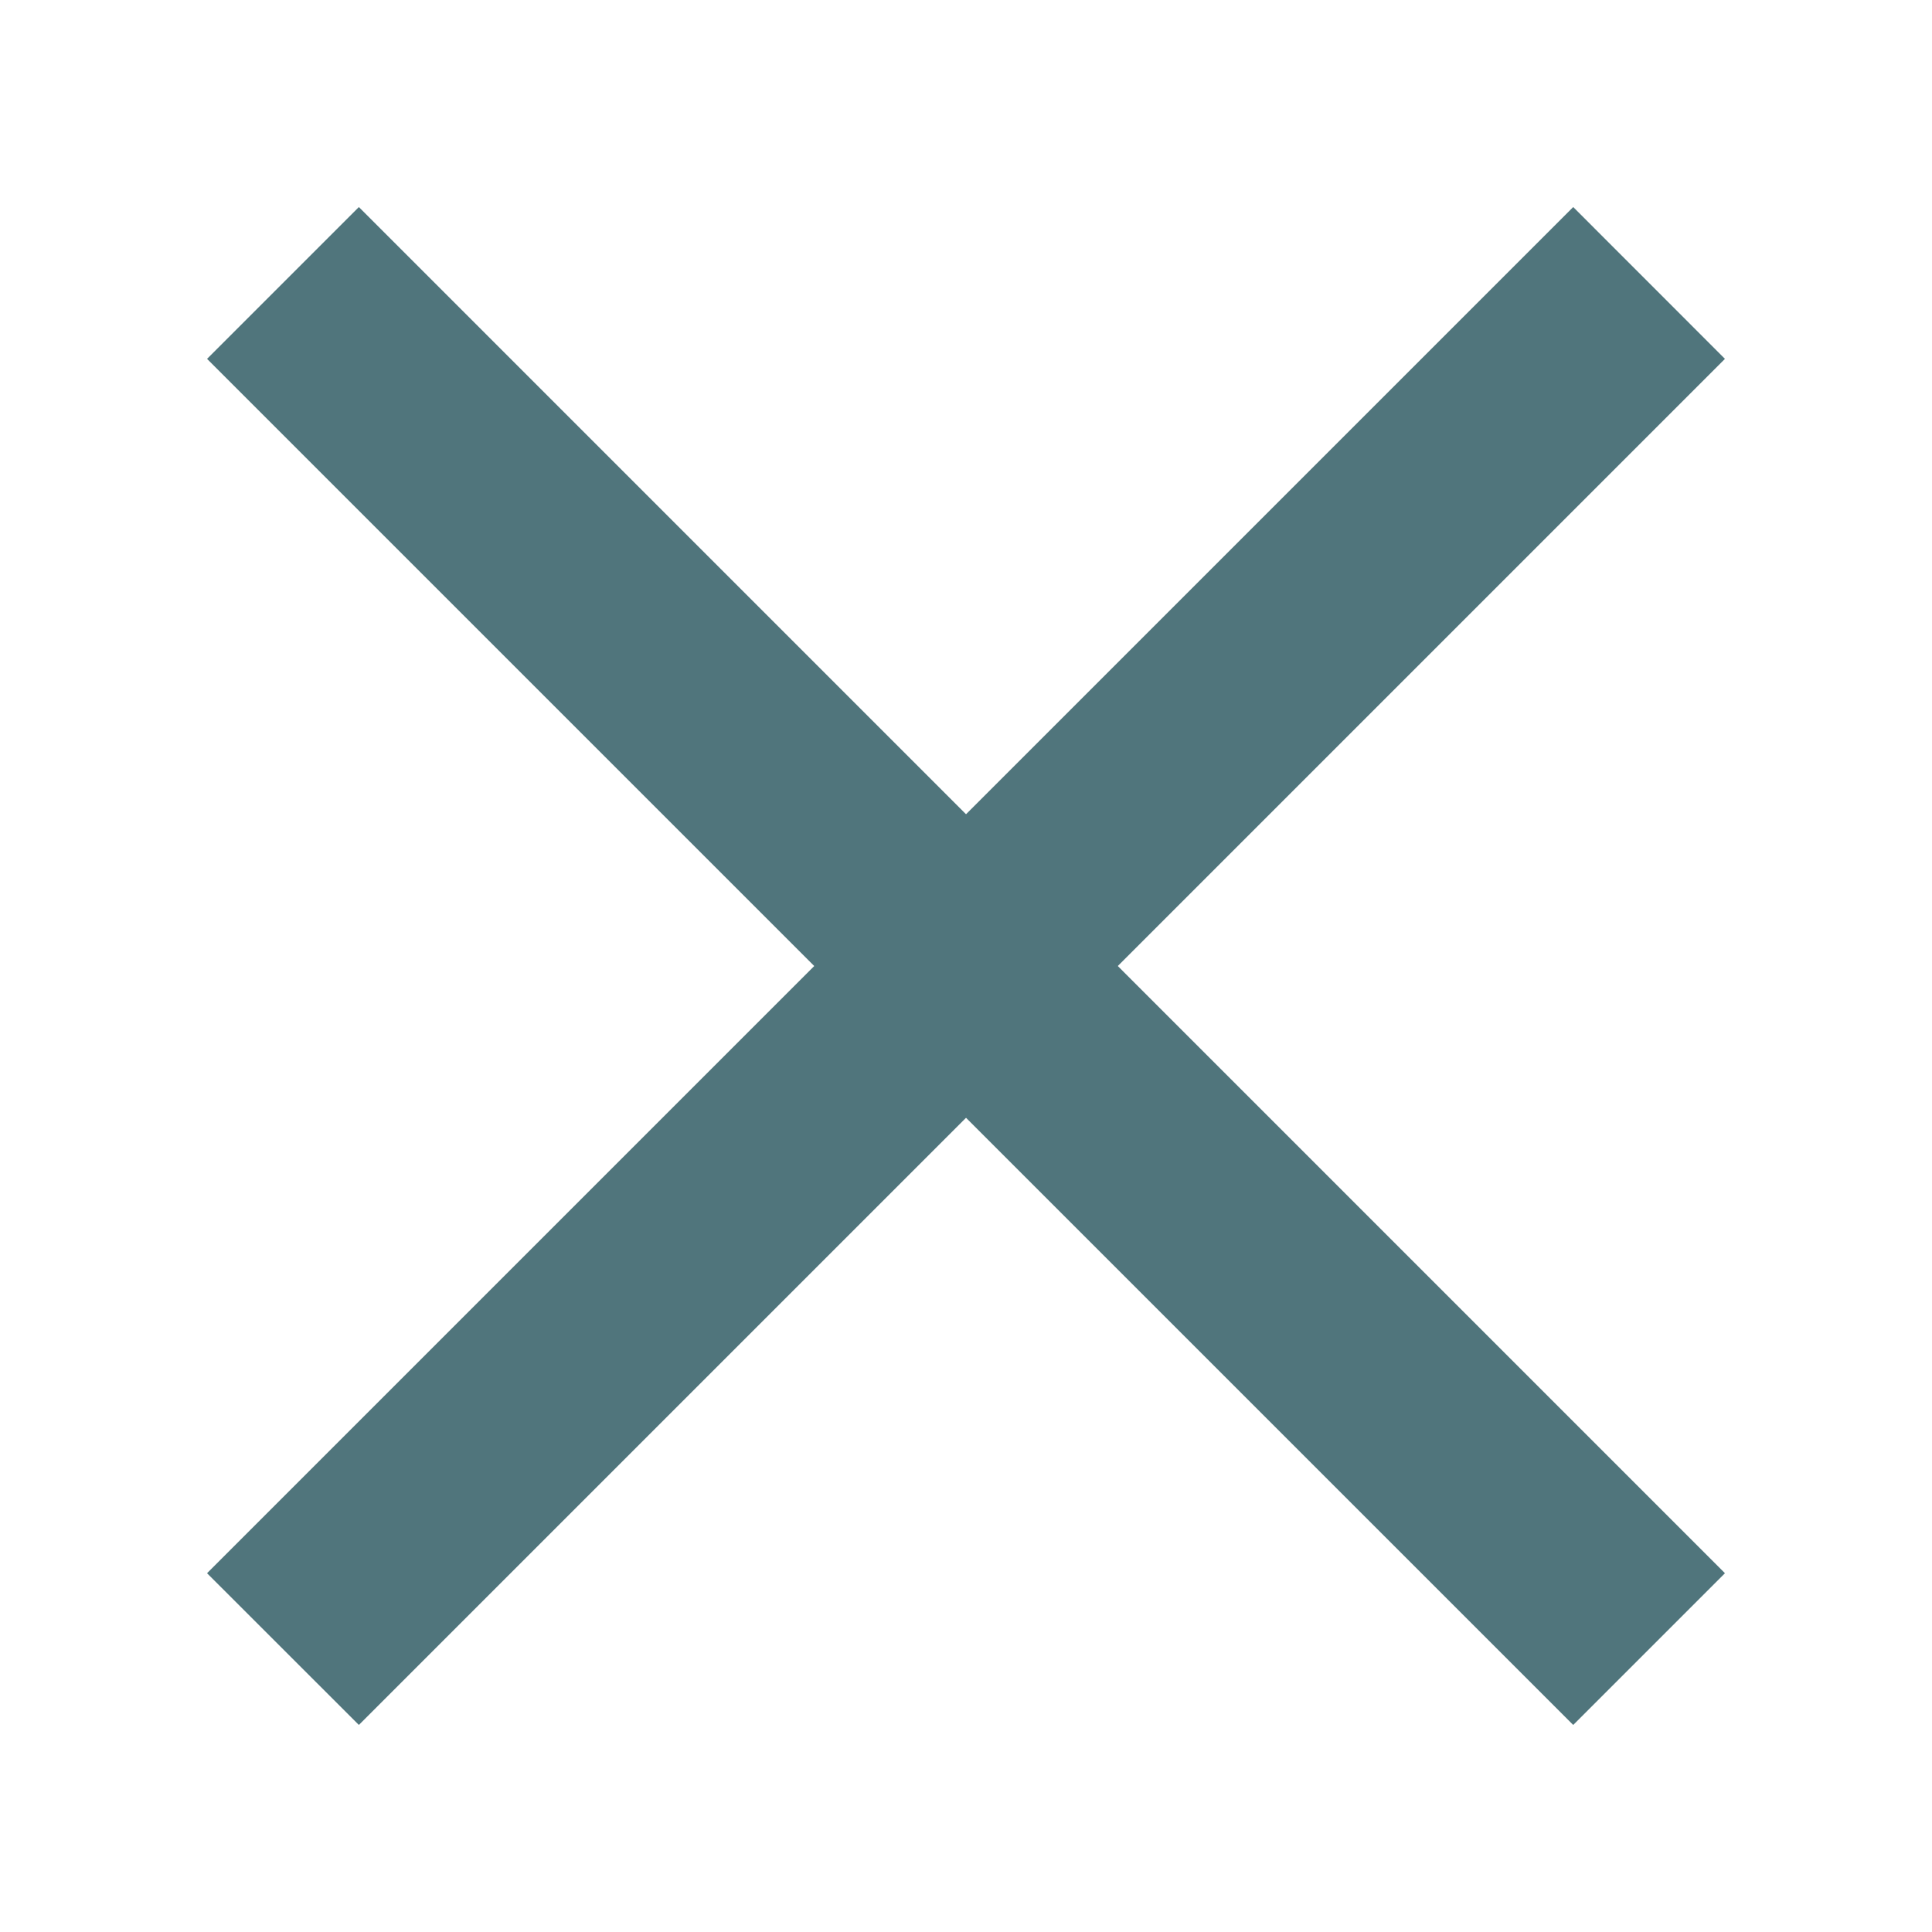
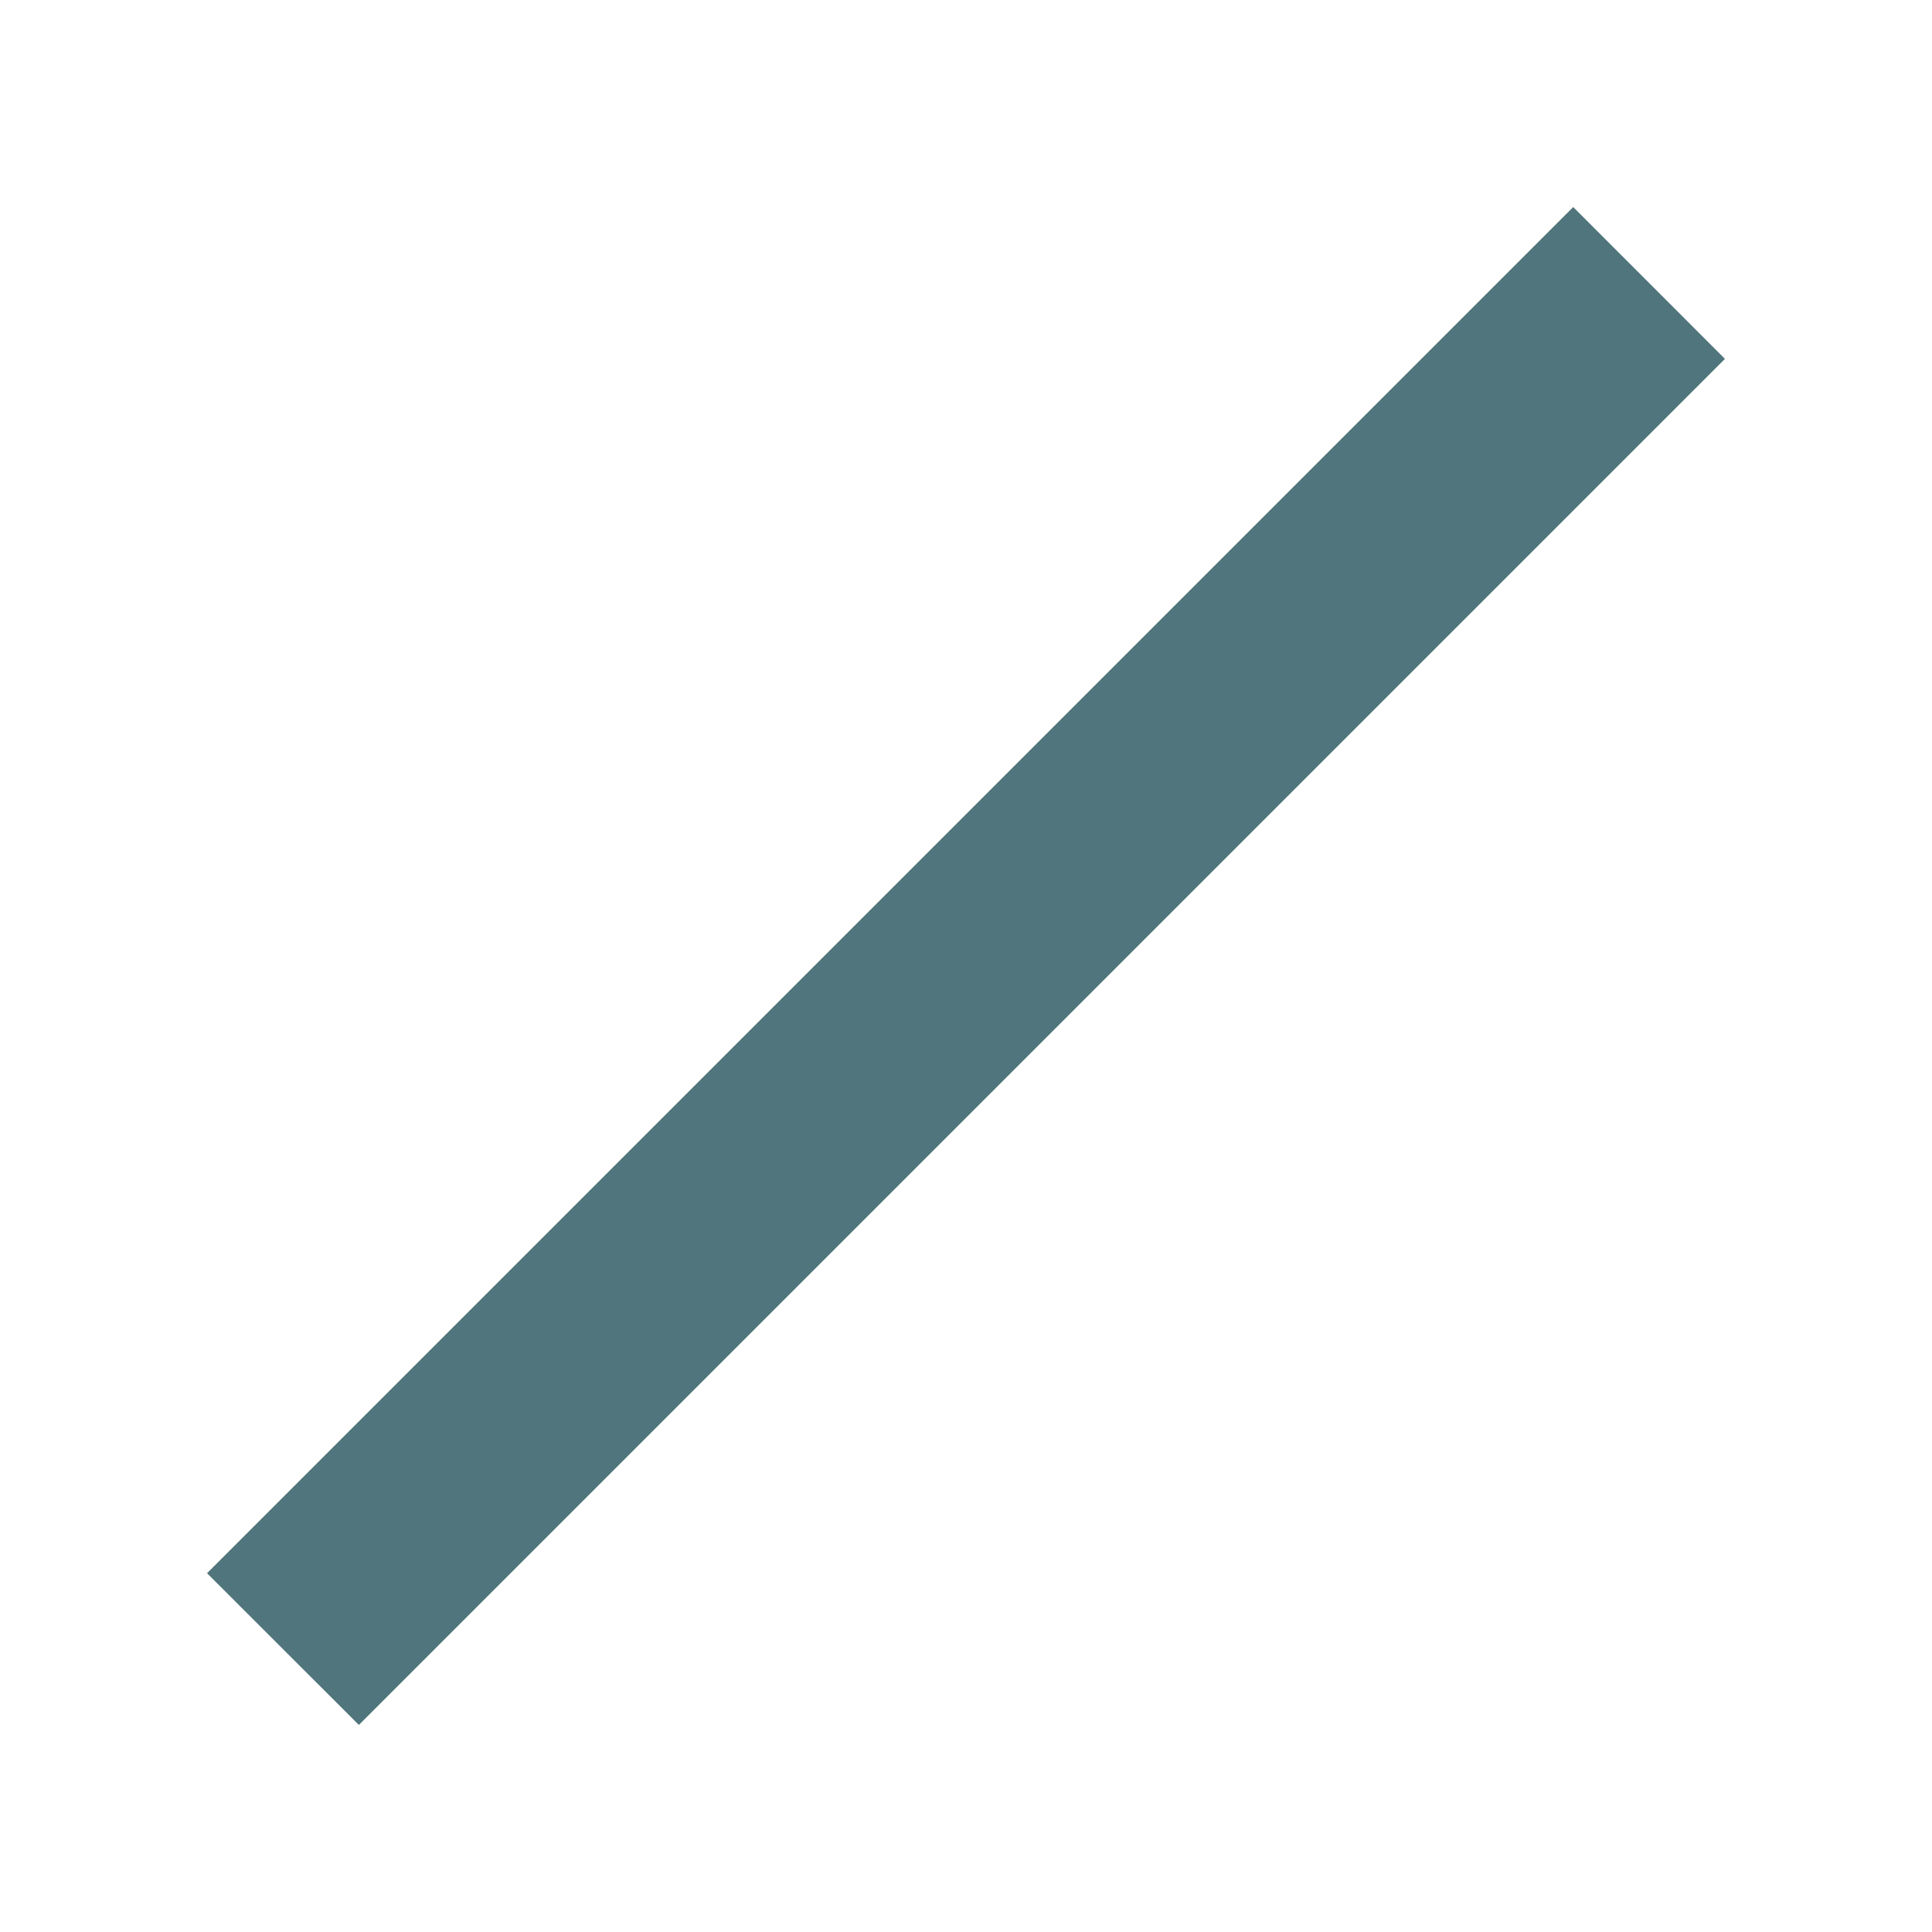
<svg xmlns="http://www.w3.org/2000/svg" width="24" height="24" viewBox="0 0 24 24" fill="none">
-   <path d="M19.543 21.428L2.572 4.458L4.458 2.572L21.428 19.543L19.543 21.428Z" fill="#50757C" />
  <path d="M4.458 21.428L21.428 4.458L19.543 2.572L2.572 19.543L4.458 21.428Z" fill="#50757C" />
</svg>